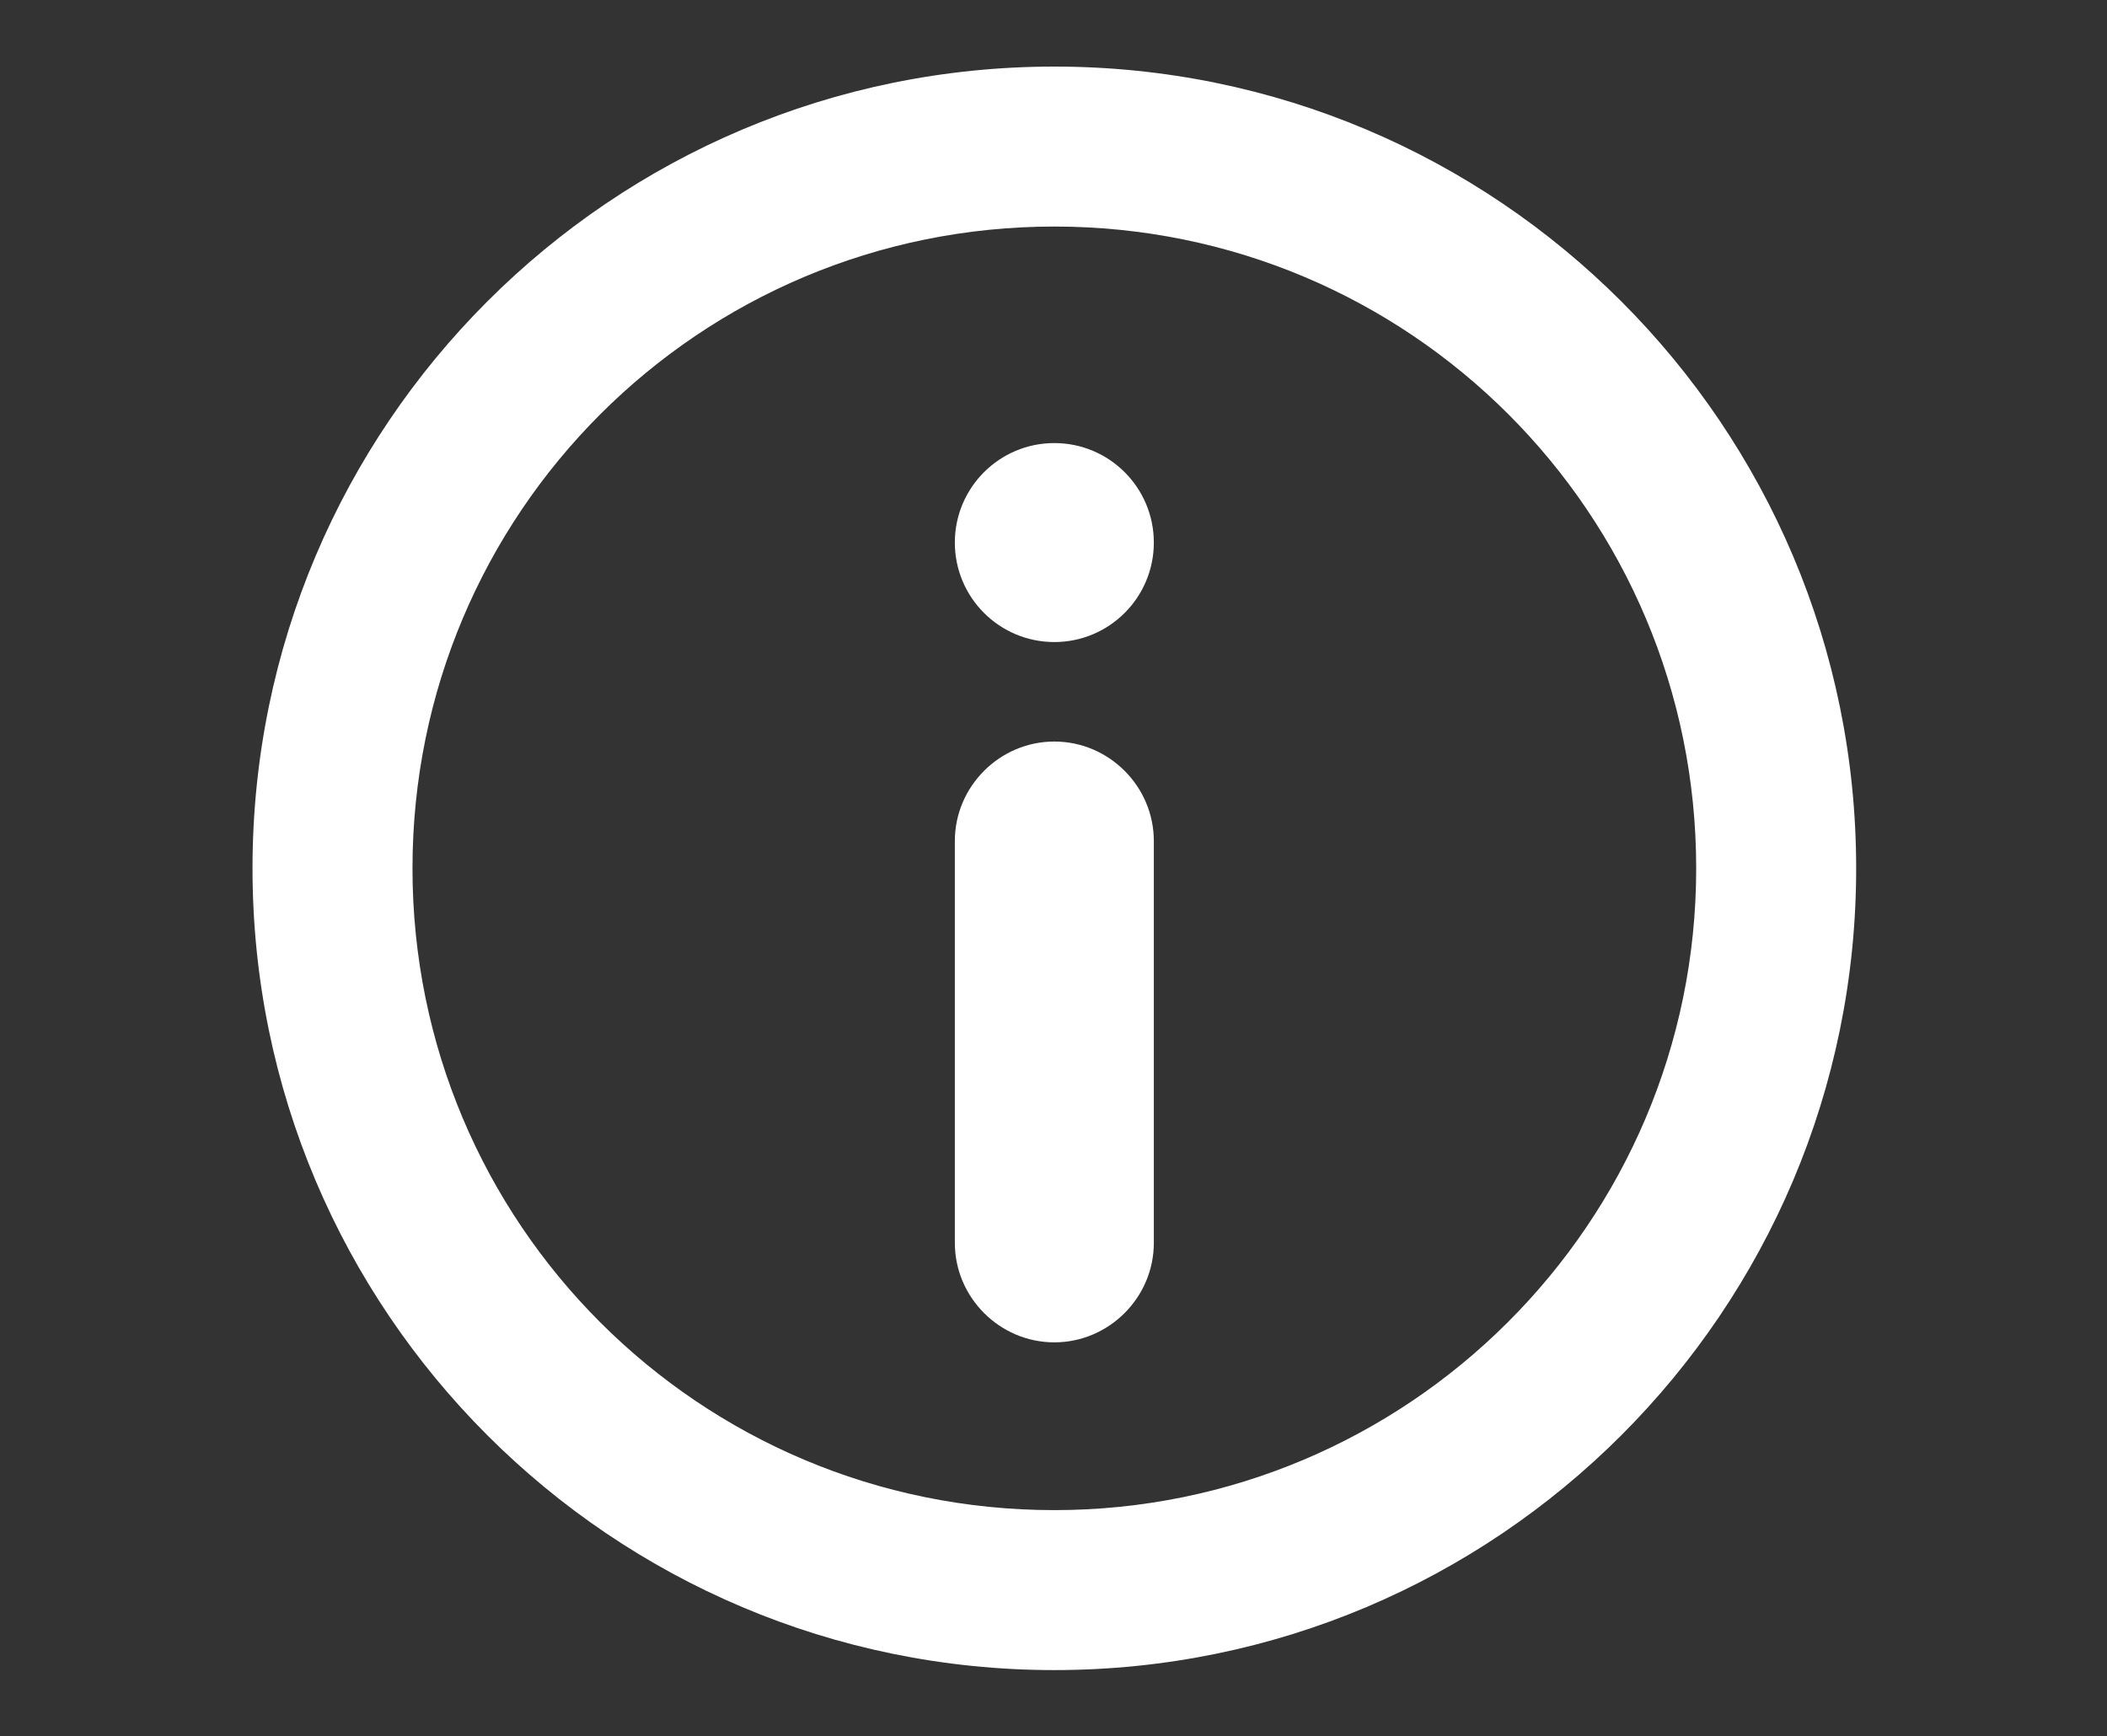
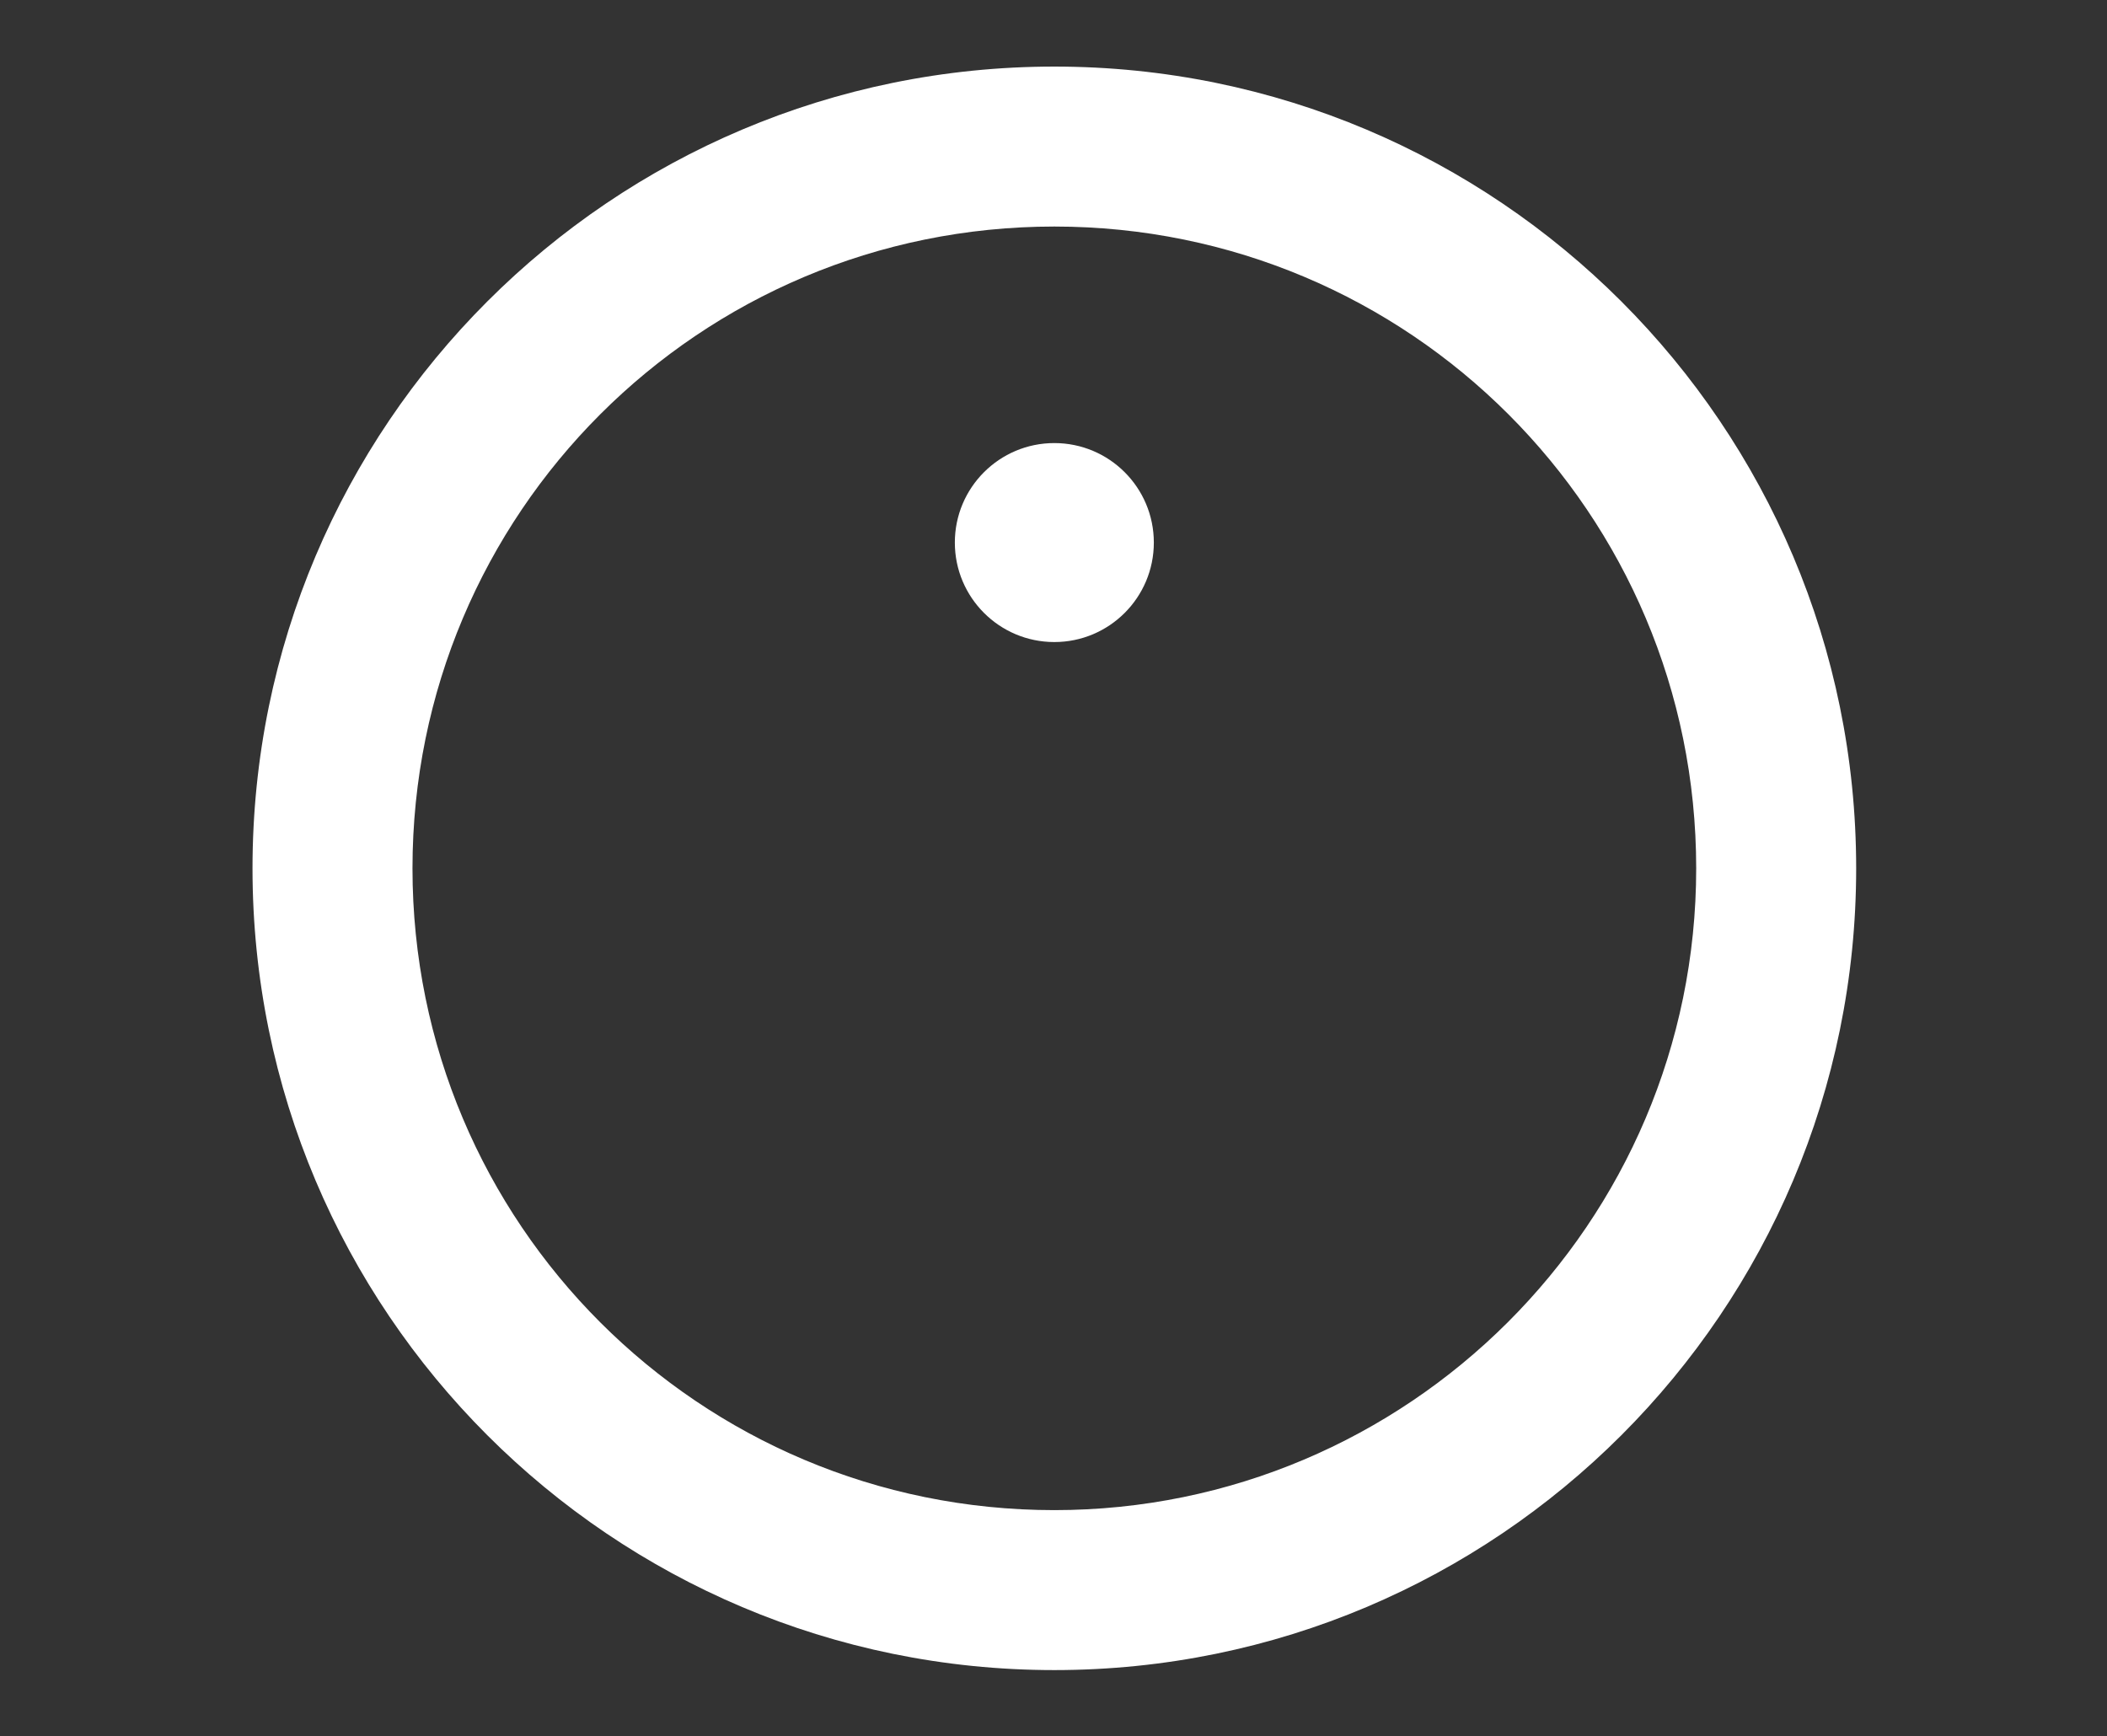
<svg xmlns="http://www.w3.org/2000/svg" version="1.1" id="Camada_1" x="0px" y="0px" viewBox="0 0 108 89" style="enable-background:new 0 0 108 89;" xml:space="preserve">
  <rect x="0" y="0" width="108" height="89" fill="#333333" stroke="none" />
  <style type="text/css">
		.st0{fill:#FFFFFF;}
	</style>
  <g id="Grupo_3062" transform="translate(-390.457 -127.387)">
-     <path id="Caminho_6983" class="st0" d="M444.5,165.4c-2.8,0-5.1,2.3-5.1,5.1v20.6c0,2.8,2.3,5.1,5.1,5.1c2.8,0,5.1-2.3,5.1-5.1   c0,0,0,0,0,0v-20.6C449.6,167.7,447.3,165.4,444.5,165.4z" />
    <circle id="Elipse_500" class="st0" cx="444.5" cy="155.2" r="5.1" />
    <path id="Caminho_6984" class="st0" d="M444.5,130.8c-22.7,0-41.1,18.4-41.1,41.1s18.4,41.1,41.1,41.1c22.7,0,41.1-18.4,41.1-41.1   C485.6,149.2,467.2,130.8,444.5,130.8z M444.5,204.8c-18.2,0-32.9-14.7-32.9-32.9c0-18.2,14.7-32.9,32.9-32.9   c18.2,0,32.9,14.7,32.9,32.9v0C477.4,190.1,462.6,204.8,444.5,204.8z" />
  </g>
</svg>